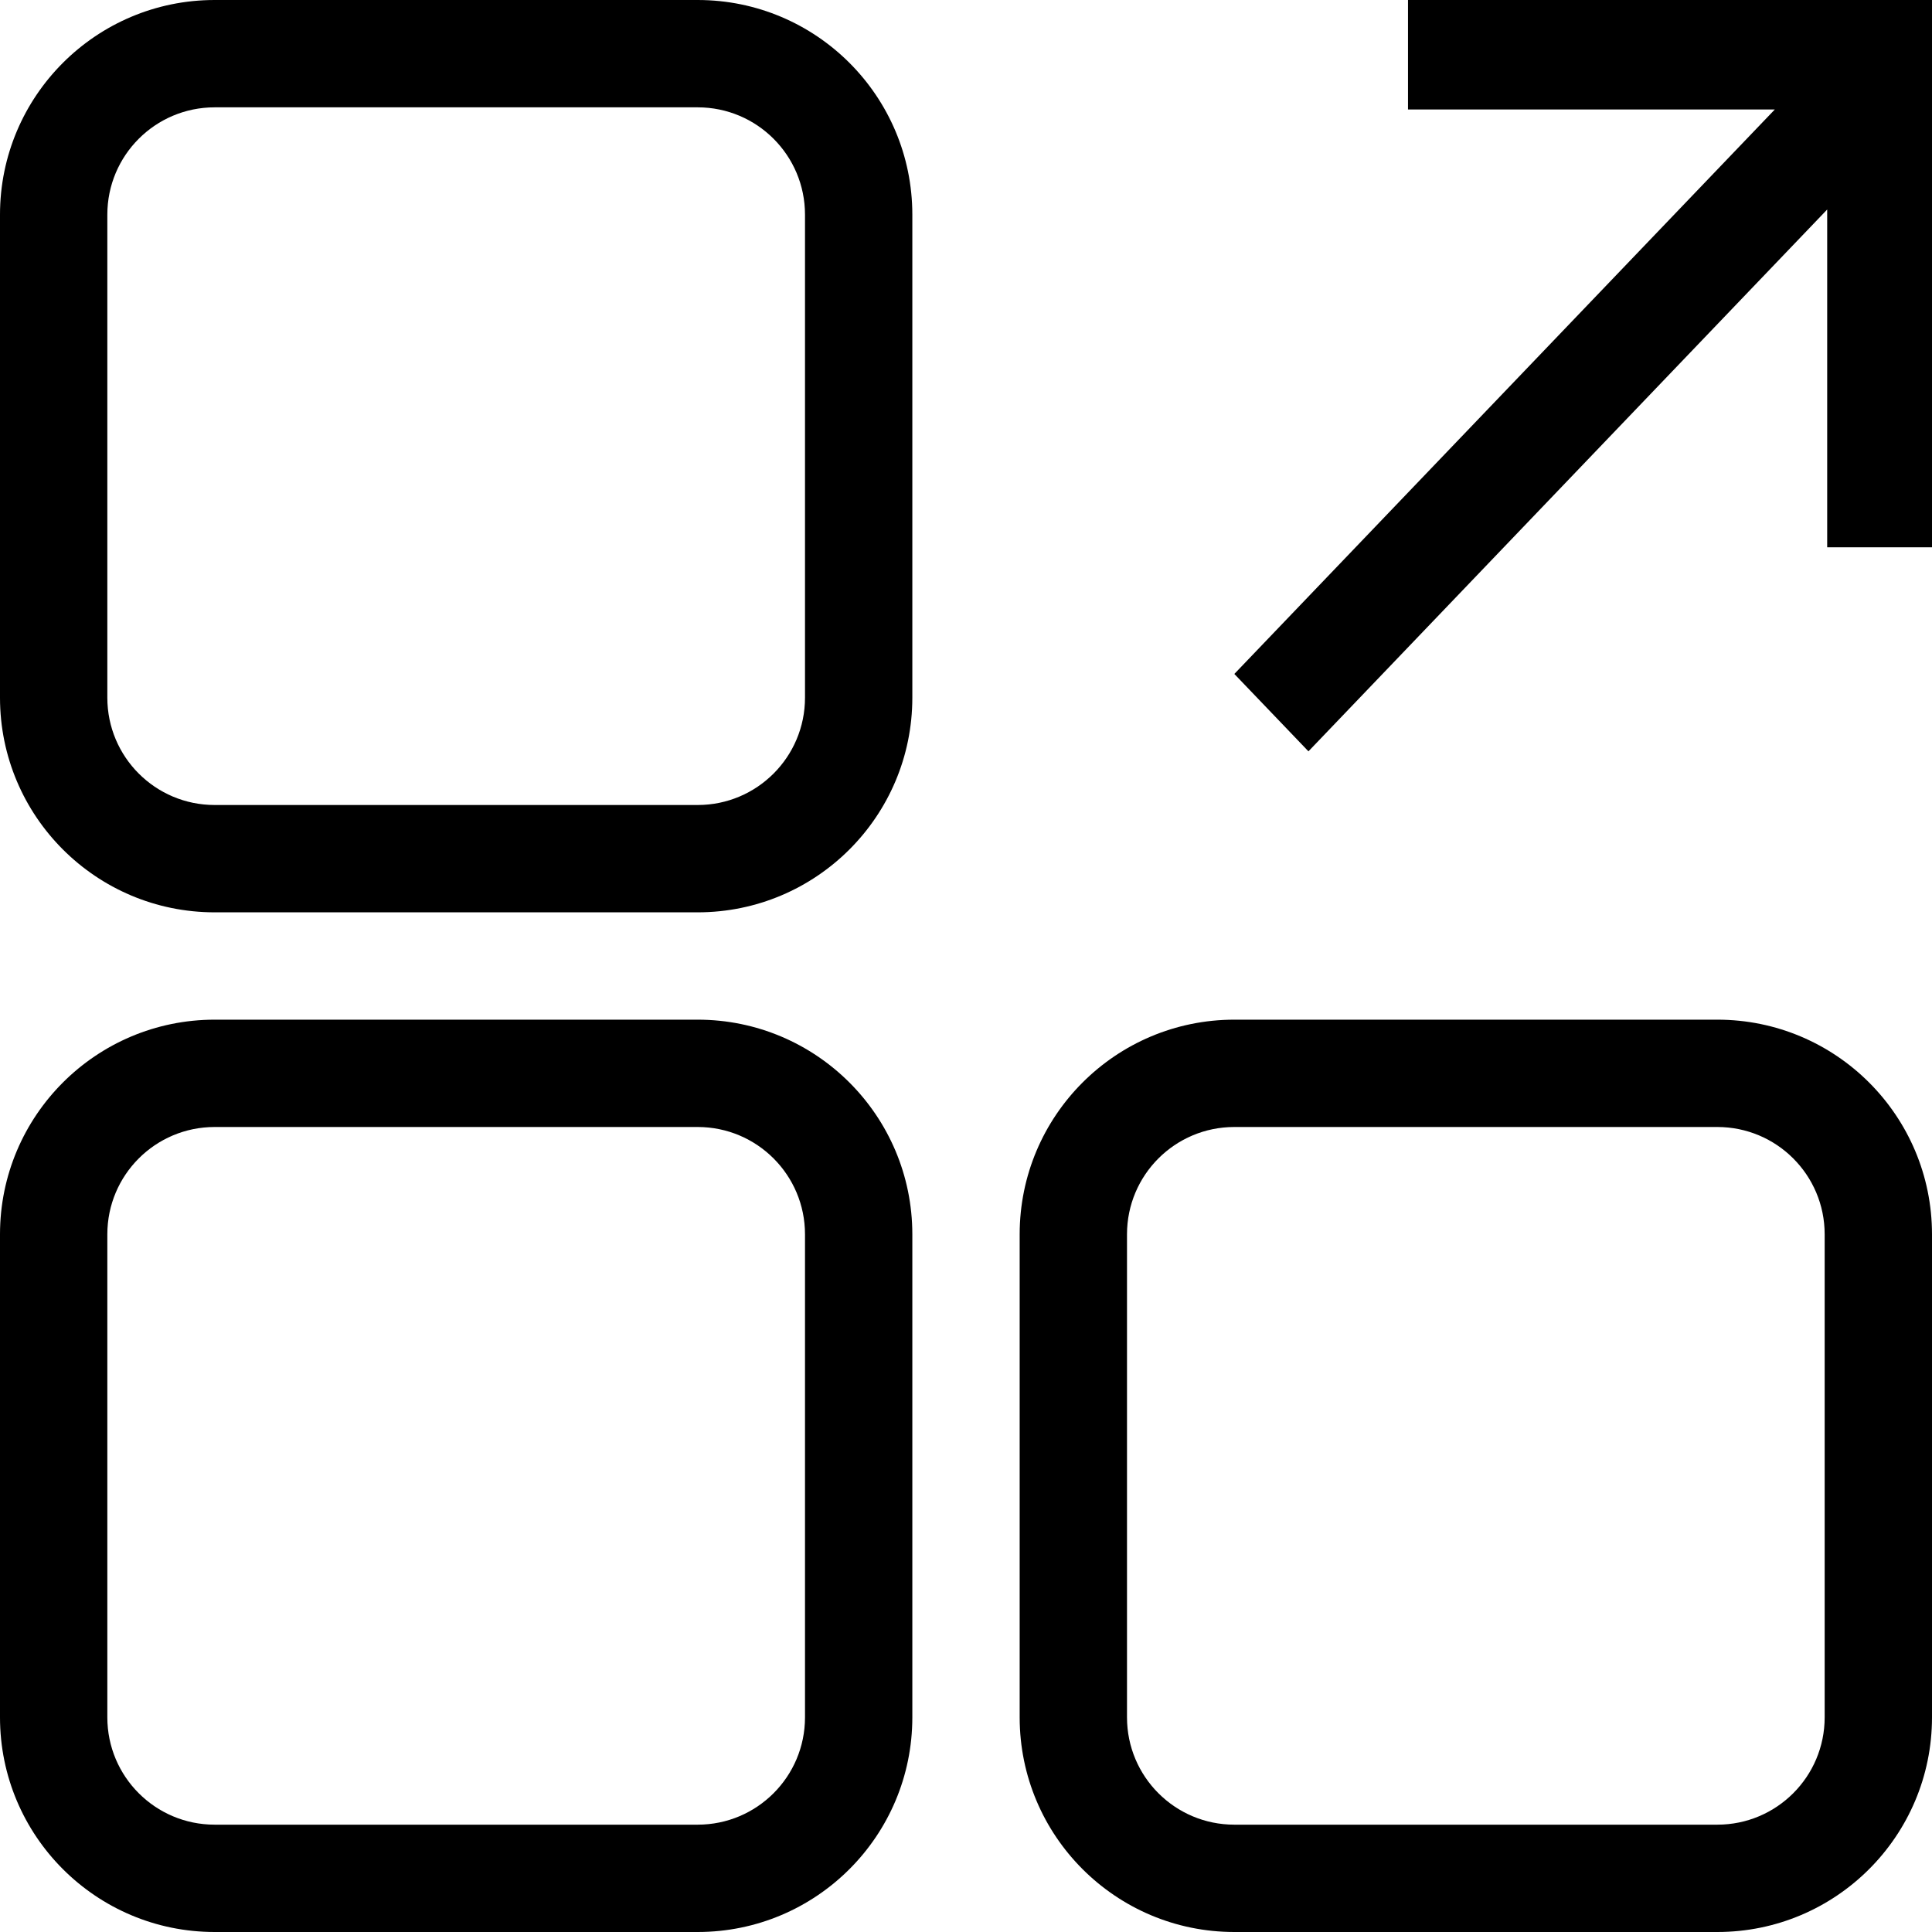
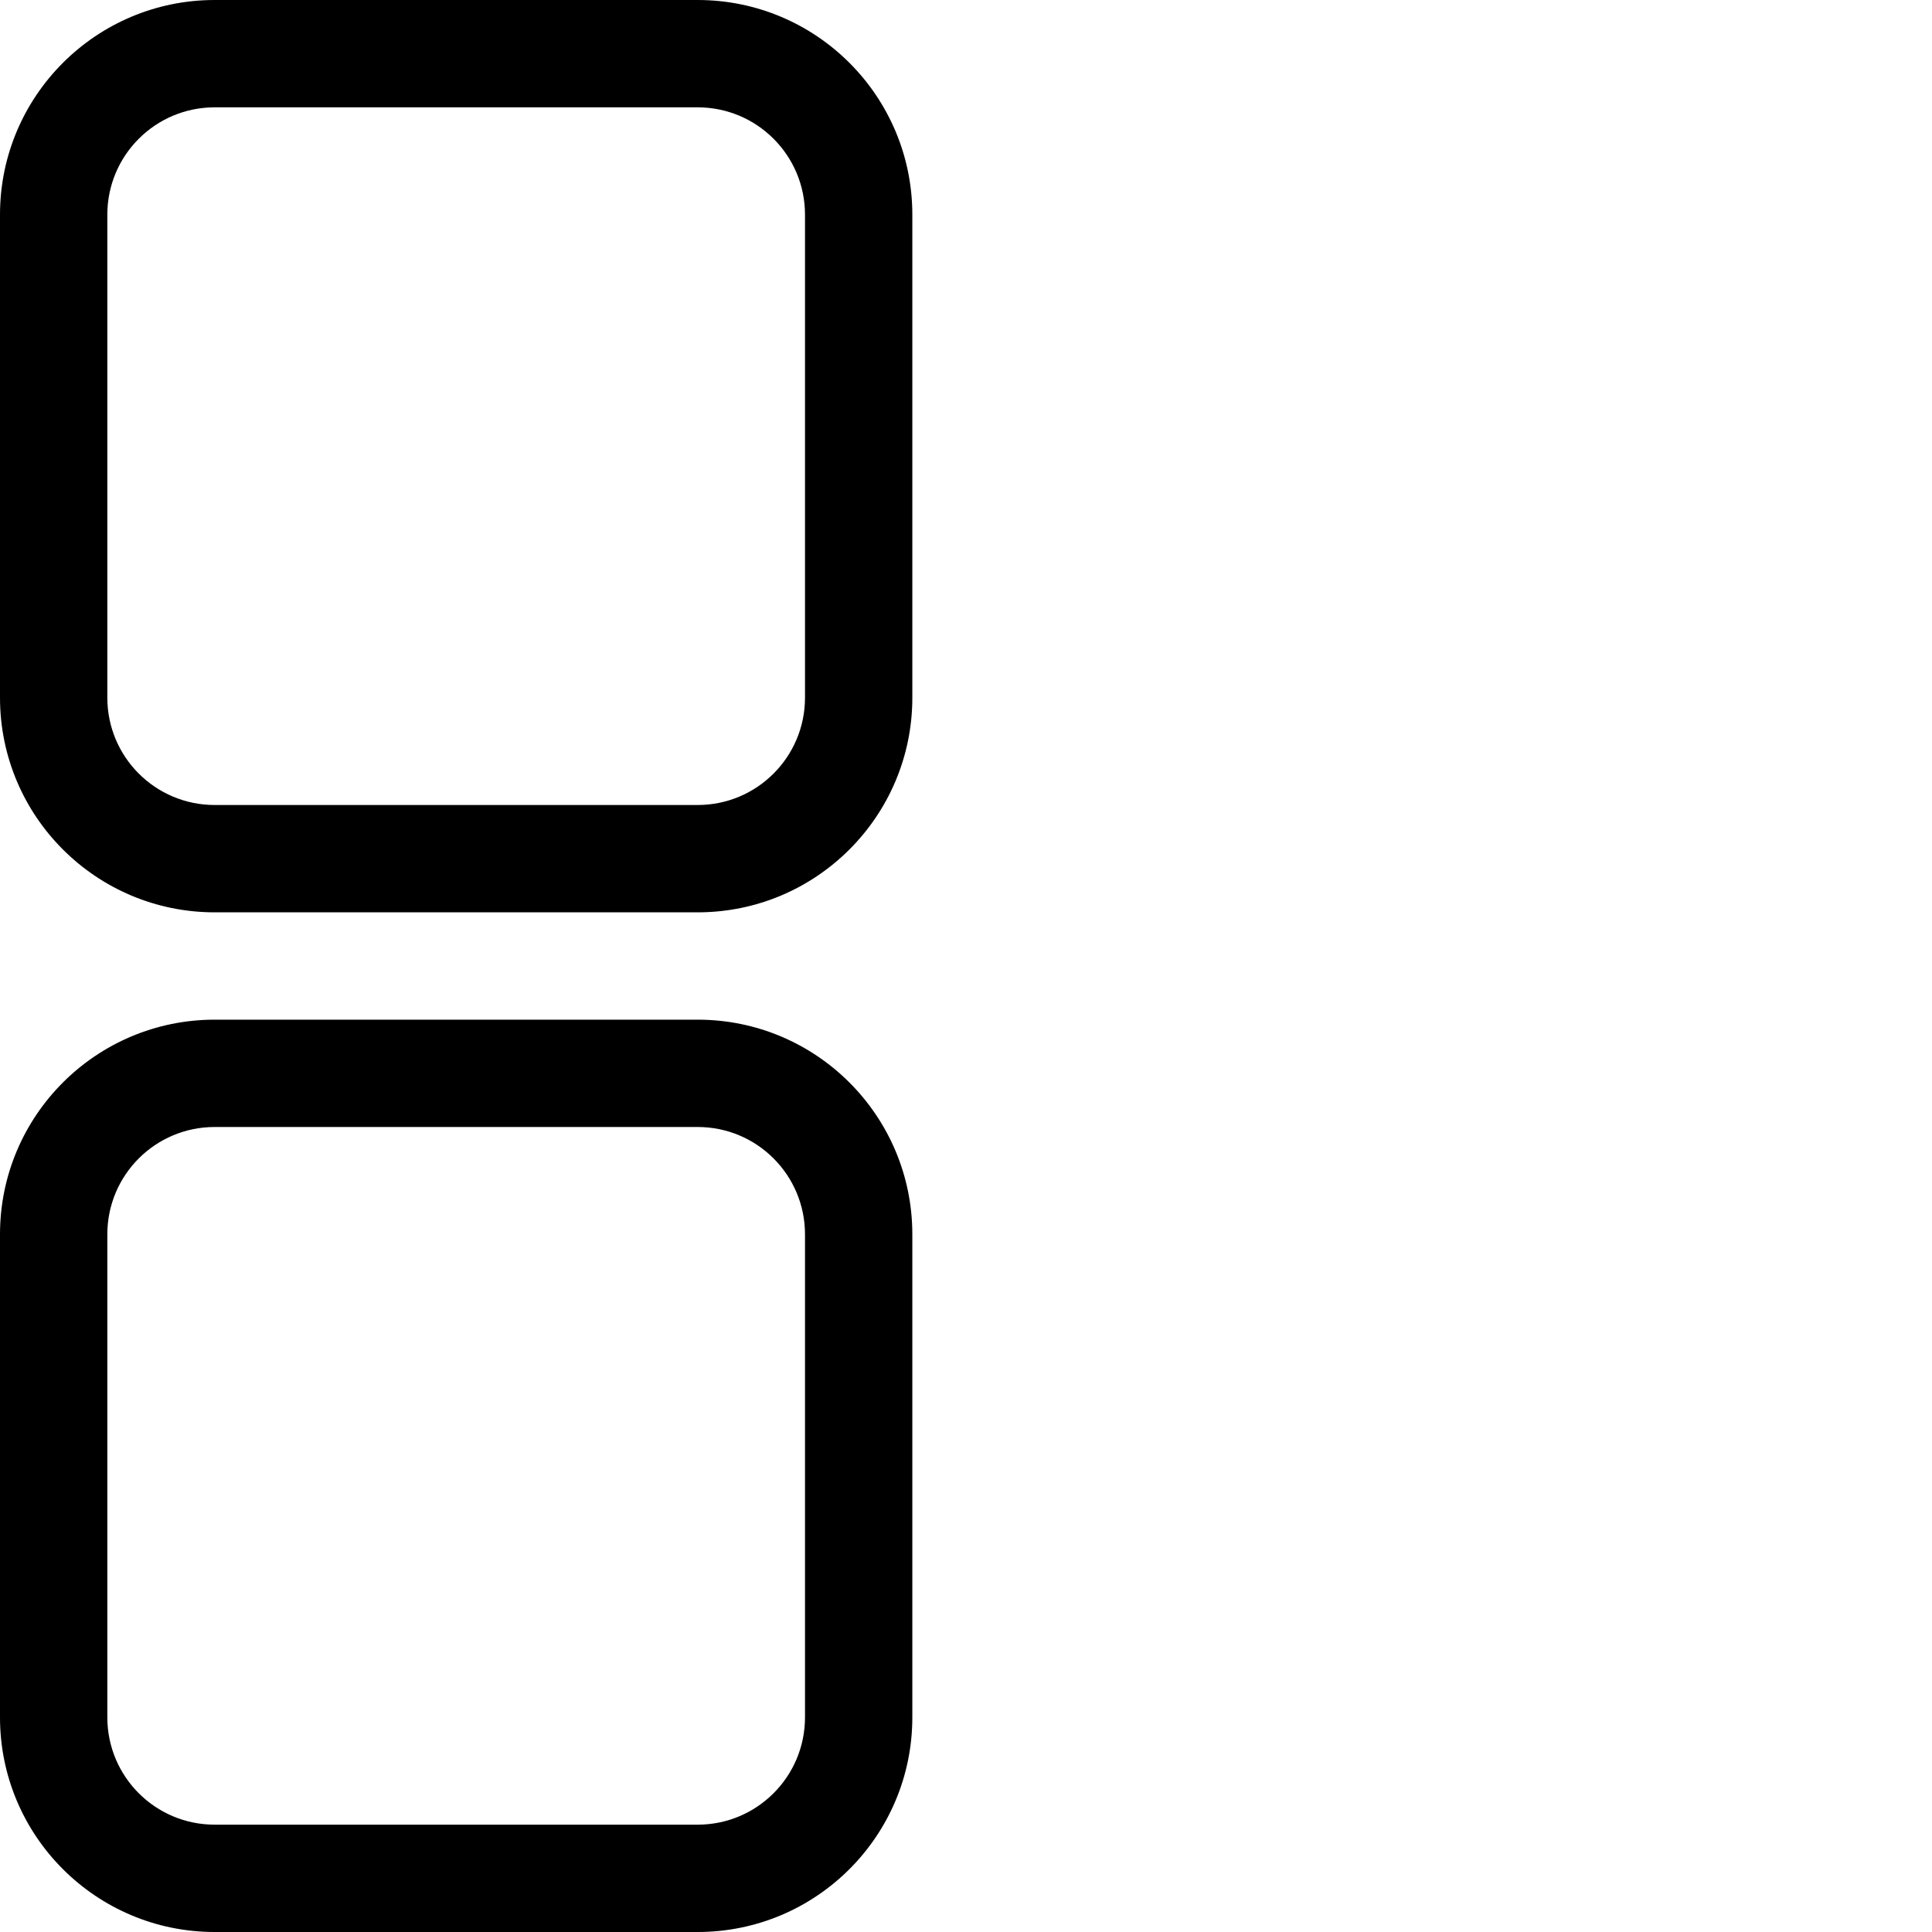
<svg xmlns="http://www.w3.org/2000/svg" width="36" height="36" viewBox="0 0 36 36" fill="none">
  <g clip-path="url(#clip0_2322_3316)">
    <path fill-rule="evenodd" clip-rule="evenodd" d="M4 0H13C15.209 0 17 1.791 17 4V13C17 15.209 15.209 17 13 17H4C1.791 17 0 15.209 0 13V4C0 1.791 1.791 0 4 0ZM4 2C2.895 2 2 2.895 2 4V13C2 14.105 2.895 15 4 15H13C14.105 15 15 14.105 15 13V4C15 2.895 14.105 2 13 2H4Z" fill="black" />
    <path fill-rule="evenodd" clip-rule="evenodd" d="M4 19H13C15.209 19 17 20.791 17 23V32C17 34.209 15.209 36 13 36H4C1.791 36 0 34.209 0 32V23C0 20.791 1.791 19 4 19ZM4 21C2.895 21 2 21.895 2 23V32C2 33.105 2.895 34 4 34H13C14.105 34 15 33.105 15 32V23C15 21.895 14.105 21 13 21H4Z" fill="black" />
-     <path fill-rule="evenodd" clip-rule="evenodd" d="M23 19H32C34.209 19 36 20.791 36 23V32C36 34.209 34.209 36 32 36H23C20.791 36 19 34.209 19 32V23C19 20.791 20.791 19 23 19ZM23 21C21.895 21 21 21.895 21 23V32C21 33.105 21.895 34 23 34H32C33.105 34 34 33.105 34 32V23C34 21.895 33.105 21 32 21H23Z" fill="black" />
-     <path d="M36 10.198L36 0H26.236V2.04L33.071 2.04L23 12.558L24.381 14L34.047 3.904V10.198H36Z" fill="black" />
  </g>
  <defs>
    <clipPath id="clip0_2322_3316">
      <rect width="36" height="36" fill="white" />
    </clipPath>
  </defs>
</svg>